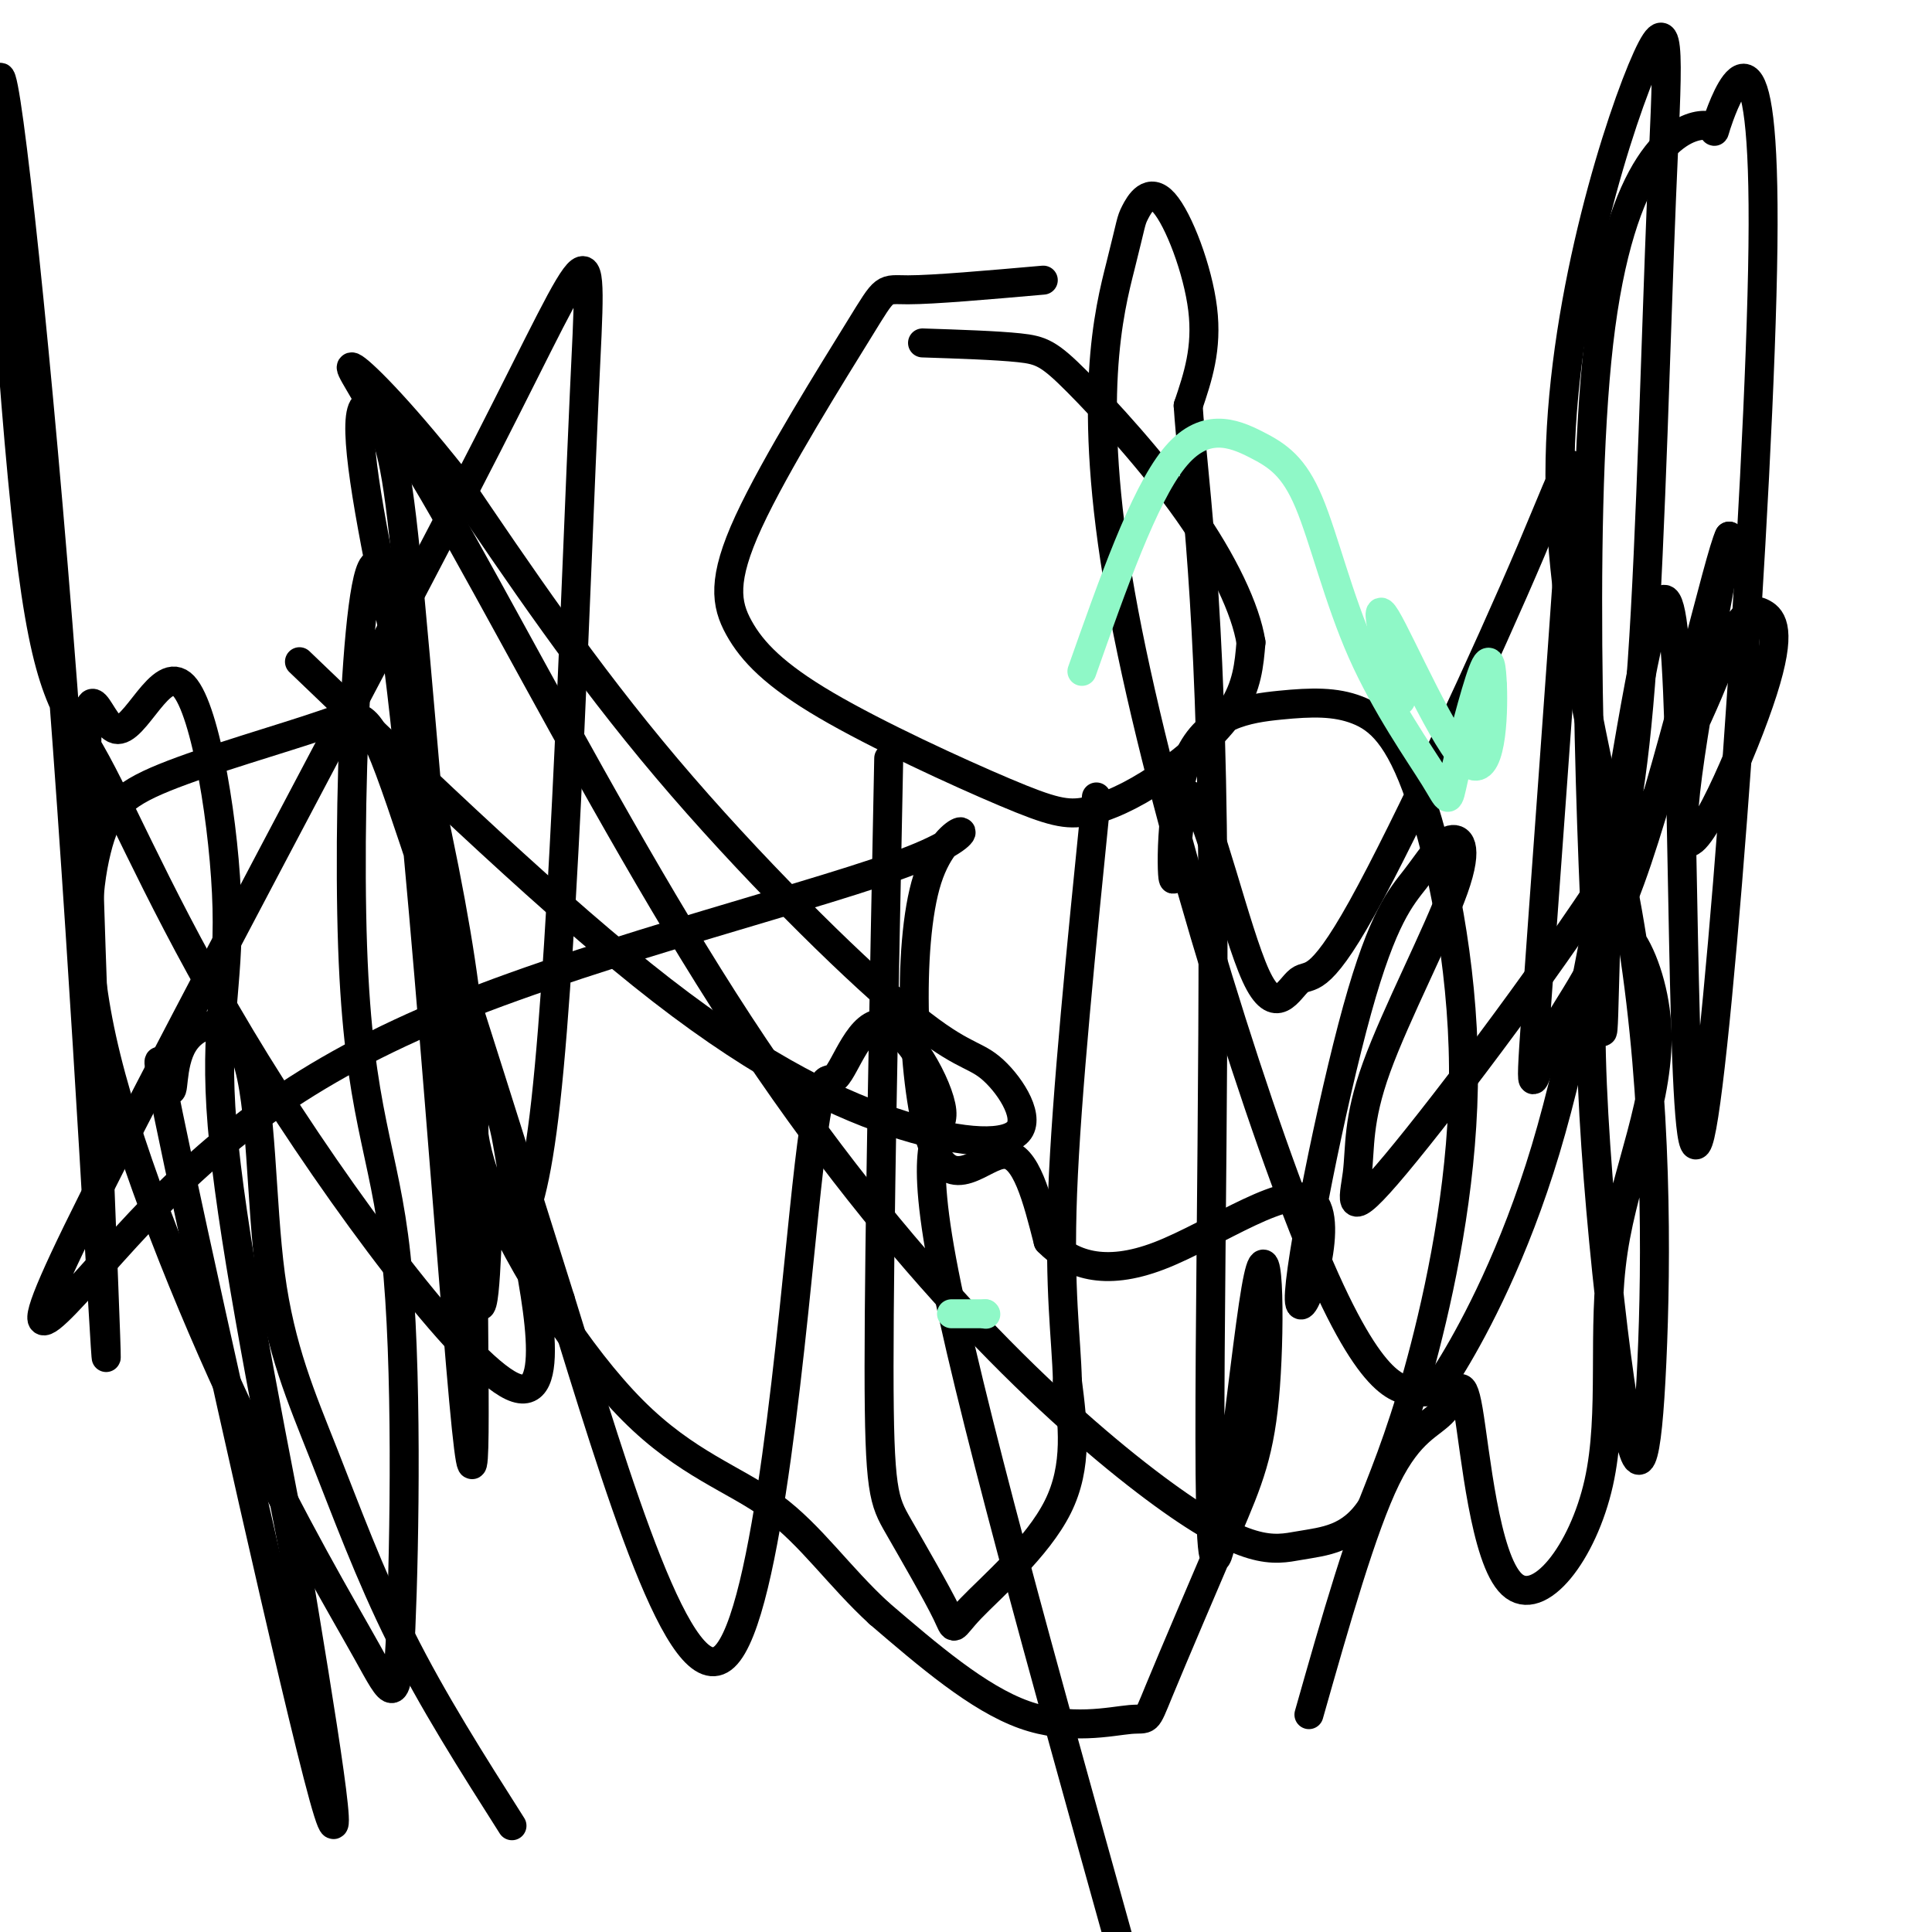
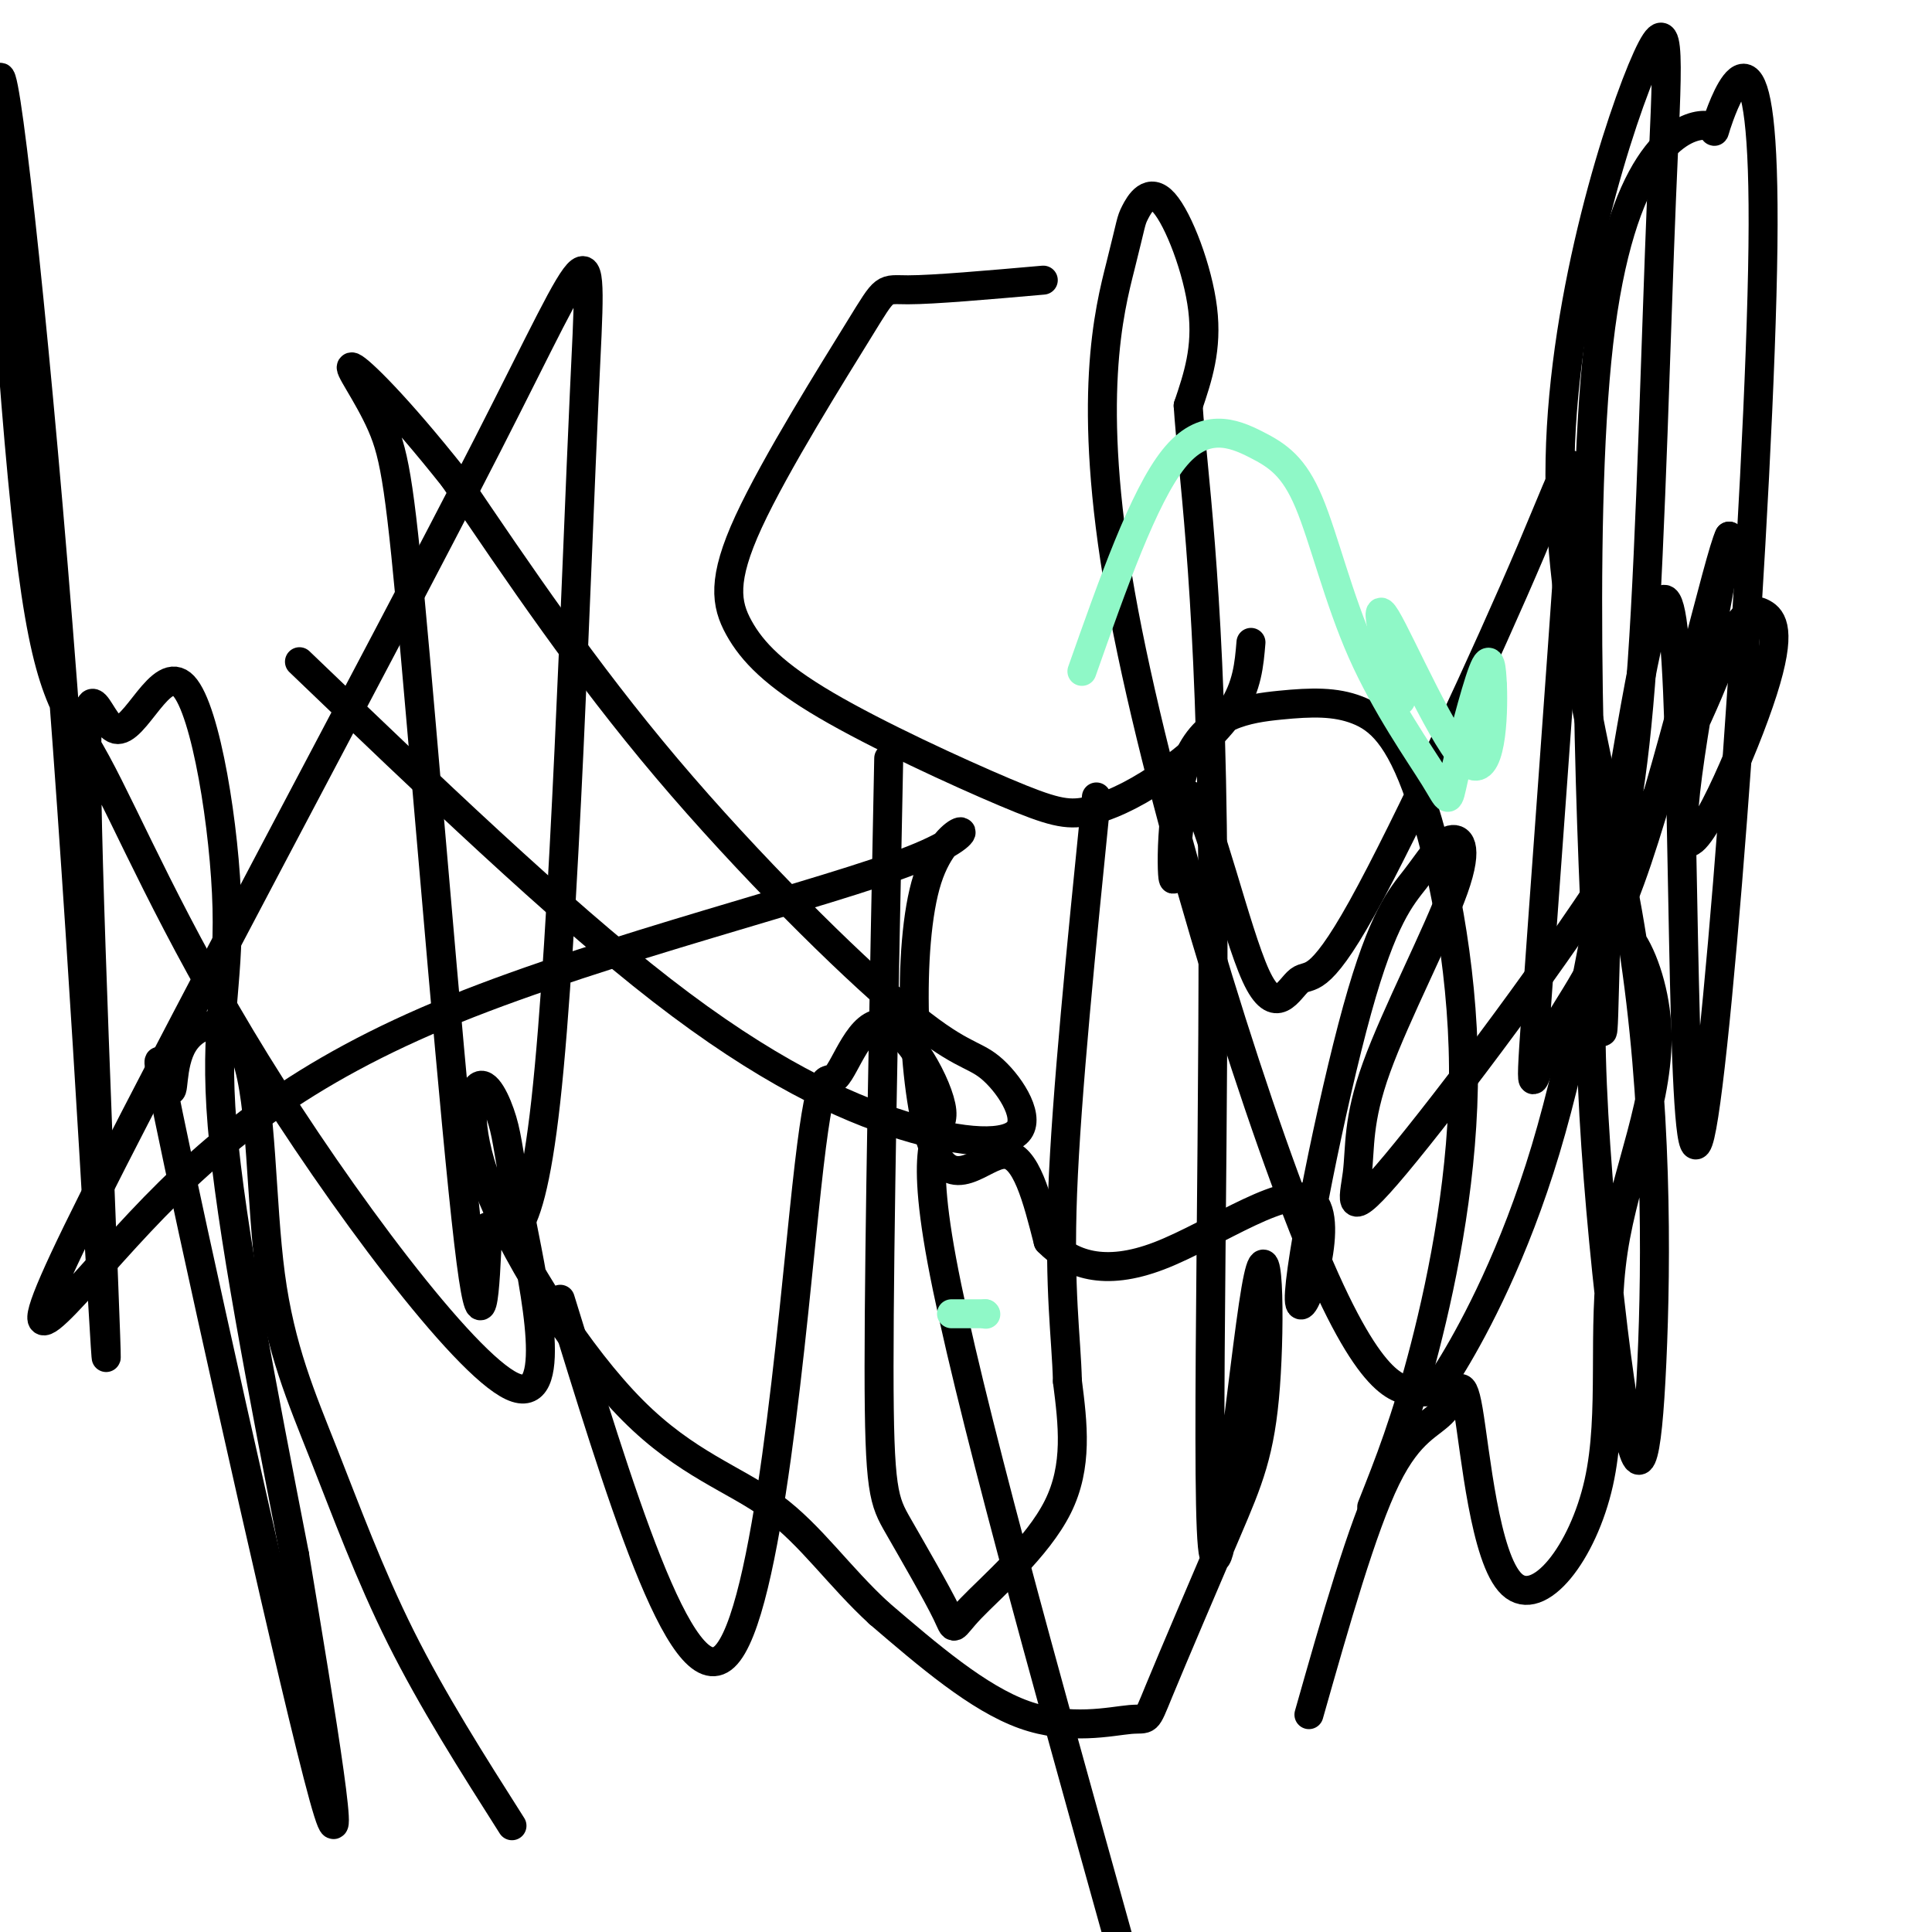
<svg xmlns="http://www.w3.org/2000/svg" viewBox="0 0 400 400" version="1.1">
  <g fill="none" stroke="#000000" stroke-width="6" stroke-linecap="round" stroke-linejoin="round">
    <path d="M216,58c-11.364,0.999 -22.727,1.999 -28,2c-5.273,0.001 -4.455,-0.996 -10,8c-5.545,8.996 -17.453,27.984 -23,40c-5.547,12.016 -4.733,17.061 -2,22c2.733,4.939 7.387,9.773 18,16c10.613,6.227 27.186,13.848 37,18c9.814,4.152 12.868,4.835 17,4c4.132,-0.835 9.343,-3.186 15,-7c5.657,-3.814 11.759,-9.090 15,-14c3.241,-4.910 3.620,-9.455 4,-14" />
-     <path d="M259,133c-1.059,-6.753 -5.707,-16.635 -13,-27c-7.293,-10.365 -17.233,-21.214 -23,-27c-5.767,-5.786 -7.362,-6.510 -12,-7c-4.638,-0.490 -12.319,-0.745 -20,-1" />
    <path d="M184,157c-0.998,50.037 -1.996,100.074 -2,126c-0.004,25.926 0.985,27.740 4,33c3.015,5.260 8.056,13.967 10,18c1.944,4.033 0.793,3.394 5,-1c4.207,-4.394 13.774,-12.541 18,-21c4.226,-8.459 3.113,-17.229 2,-26" />
    <path d="M221,286c-0.222,-9.067 -1.778,-18.733 -1,-39c0.778,-20.267 3.889,-51.133 7,-82" />
    <path d="M62,137c26.797,25.701 53.594,51.402 75,68c21.406,16.598 37.420,24.094 50,28c12.580,3.906 21.727,4.224 24,1c2.273,-3.224 -2.329,-9.988 -6,-13c-3.671,-3.012 -6.411,-2.273 -18,-12c-11.589,-9.727 -32.025,-29.922 -49,-50c-16.975,-20.078 -30.487,-40.039 -44,-60" />
    <path d="M94,99c-11.857,-14.960 -19.500,-22.359 -21,-23c-1.500,-0.641 3.144,5.478 6,12c2.856,6.522 3.923,13.448 7,48c3.077,34.552 8.165,96.729 11,121c2.835,24.271 3.418,10.635 4,-3" />
    <path d="M101,254c2.899,2.046 8.147,8.661 12,-26c3.853,-34.661 6.312,-110.599 8,-147c1.688,-36.401 2.607,-33.265 -20,11c-22.607,44.265 -68.740,129.661 -85,163c-16.260,33.339 -2.649,14.623 13,-2c15.649,-16.623 33.334,-31.153 65,-44c31.666,-12.847 77.311,-24.012 95,-31c17.689,-6.988 7.422,-9.801 3,4c-4.422,13.801 -2.998,44.216 1,55c3.998,10.784 10.571,1.938 15,2c4.429,0.062 6.715,9.031 9,18" />
    <path d="M217,257c4.571,4.689 11.498,7.413 23,3c11.502,-4.413 27.579,-15.963 32,-11c4.421,4.963 -2.814,26.439 -3,20c-0.186,-6.439 6.678,-40.793 12,-60c5.322,-19.207 9.104,-23.268 12,-27c2.896,-3.732 4.907,-7.135 7,-8c2.093,-0.865 4.270,0.807 1,10c-3.270,9.193 -11.986,25.907 -16,37c-4.014,11.093 -3.324,16.565 -4,22c-0.676,5.435 -2.717,10.832 8,-2c10.717,-12.832 34.193,-43.894 48,-66c13.807,-22.106 17.946,-35.255 21,-42c3.054,-6.745 5.025,-7.086 7,-6c1.975,1.086 3.955,3.600 0,16c-3.955,12.400 -13.844,34.686 -16,31c-2.156,-3.686 3.422,-33.343 9,-63" />
    <path d="M358,111c-1.897,3.510 -11.141,43.784 -19,67c-7.859,23.216 -14.334,29.375 -18,37c-3.666,7.625 -4.522,16.715 -3,-5c1.522,-21.715 5.423,-74.234 7,-98c1.577,-23.766 0.830,-18.780 -8,2c-8.830,20.780 -25.742,57.352 -35,74c-9.258,16.648 -10.863,13.370 -13,15c-2.137,1.630 -4.805,8.167 -9,-1c-4.195,-9.167 -9.916,-34.039 -13,-37c-3.084,-2.961 -3.531,15.988 -4,17c-0.469,1.012 -0.959,-15.913 3,-25c3.959,-9.087 12.366,-10.335 19,-11c6.634,-0.665 11.493,-0.747 16,1c4.507,1.747 8.662,5.324 13,18c4.338,12.676 8.860,34.451 9,56c0.140,21.549 -4.103,42.871 -8,58c-3.897,15.129 -7.449,24.064 -11,33" />
-     <path d="M284,312c-4.330,6.737 -9.655,7.079 -15,8c-5.345,0.921 -10.709,2.420 -30,-12c-19.291,-14.420 -52.508,-44.761 -86,-96c-33.492,-51.239 -67.260,-123.377 -76,-128c-8.740,-4.623 7.547,58.269 15,96c7.453,37.731 6.072,50.300 6,77c-0.072,26.700 1.166,67.530 -2,33c-3.166,-34.530 -10.737,-144.422 -16,-168c-5.263,-23.578 -8.220,39.156 -7,74c1.220,34.844 6.615,41.798 9,64c2.385,22.202 1.758,59.653 1,77c-0.758,17.347 -1.649,14.589 -7,5c-5.351,-9.589 -15.162,-26.010 -26,-49c-10.838,-22.990 -22.703,-52.548 -28,-74c-5.297,-21.452 -4.027,-34.798 -2,-43c2.027,-8.202 4.811,-11.260 14,-15c9.189,-3.740 24.782,-8.161 33,-11c8.218,-2.839 9.062,-4.097 16,16c6.938,20.097 19.969,61.548 33,103" />
    <path d="M116,269c11.845,38.276 24.956,82.466 34,74c9.044,-8.466 14.021,-69.587 17,-97c2.979,-27.413 3.961,-21.116 6,-23c2.039,-1.884 5.134,-11.948 10,-11c4.866,0.948 11.502,12.909 12,18c0.498,5.091 -5.144,3.312 0,31c5.144,27.688 21.072,84.844 37,142" />
    <path d="M271,355c5.521,-19.441 11.043,-38.881 16,-49c4.957,-10.119 9.350,-10.915 12,-14c2.650,-3.085 3.557,-8.457 5,0c1.443,8.457 3.422,30.745 9,36c5.578,5.255 14.756,-6.521 18,-21c3.244,-14.479 0.554,-31.660 3,-48c2.446,-16.340 10.029,-31.838 9,-47c-1.029,-15.162 -10.672,-29.988 -13,-12c-2.328,17.988 2.657,68.790 6,90c3.343,21.210 5.045,12.828 6,-8c0.955,-20.828 1.164,-54.104 -4,-87c-5.164,-32.896 -15.701,-65.414 -15,-100c0.701,-34.586 12.642,-71.239 18,-83c5.358,-11.761 4.135,1.372 3,29c-1.135,27.628 -2.181,69.751 -4,96c-1.819,26.249 -4.409,36.625 -7,47" />
    <path d="M333,184c-1.197,19.115 -0.691,43.403 -2,20c-1.309,-23.403 -4.433,-94.497 0,-133c4.433,-38.503 16.421,-44.415 21,-45c4.579,-0.585 1.747,4.158 4,-2c2.253,-6.158 9.592,-23.218 9,27c-0.592,50.218 -9.114,167.713 -13,184c-3.886,16.287 -3.136,-68.635 -5,-98c-1.864,-29.365 -6.343,-3.174 -11,24c-4.657,27.174 -9.491,55.331 -16,77c-6.509,21.669 -14.693,36.850 -19,44c-4.307,7.150 -4.737,6.269 -8,6c-3.263,-0.269 -9.358,0.074 -22,-31c-12.642,-31.074 -31.832,-93.566 -39,-134c-7.168,-40.434 -2.313,-58.810 0,-68c2.313,-9.190 2.084,-9.195 3,-11c0.916,-1.805 2.977,-5.409 6,-2c3.023,3.409 7.006,13.831 8,22c0.994,8.169 -1.003,14.084 -3,20" />
    <path d="M246,84c0.801,12.833 4.303,34.914 5,87c0.697,52.086 -1.412,134.176 0,149c1.412,14.824 6.344,-37.618 9,-53c2.656,-15.382 3.034,6.297 2,20c-1.034,13.703 -3.482,19.432 -8,30c-4.518,10.568 -11.108,25.977 -14,33c-2.892,7.023 -2.086,5.660 -6,6c-3.914,0.340 -12.547,2.383 -22,-1c-9.453,-3.383 -19.727,-12.191 -30,-21" />
    <path d="M182,334c-8.317,-7.628 -14.110,-16.196 -22,-22c-7.890,-5.804 -17.878,-8.842 -29,-20c-11.122,-11.158 -23.377,-30.436 -29,-44c-5.623,-13.564 -4.615,-21.414 -3,-23c1.615,-1.586 3.837,3.091 5,7c1.163,3.909 1.267,7.048 4,21c2.733,13.952 8.094,38.716 -2,34c-10.094,-4.716 -35.643,-38.911 -53,-67c-17.357,-28.089 -26.522,-50.071 -33,-62c-6.478,-11.929 -10.269,-13.804 -14,-46c-3.731,-32.196 -7.401,-94.713 -6,-96c1.401,-1.287 7.875,58.655 13,126c5.125,67.345 8.902,142.091 9,139c0.098,-3.091 -3.485,-84.019 -4,-116c-0.515,-31.981 2.036,-15.014 6,-14c3.964,1.014 9.341,-13.924 14,-9c4.659,4.924 8.601,29.710 9,46c0.399,16.290 -2.743,24.083 -1,45c1.743,20.917 8.372,54.959 15,89" />
    <path d="M61,322c5.469,32.814 11.641,70.351 6,50c-5.641,-20.351 -23.095,-98.588 -30,-131c-6.905,-32.412 -3.260,-18.999 -2,-16c1.260,2.999 0.134,-4.417 3,-9c2.866,-4.583 9.724,-6.333 13,3c3.276,9.333 2.971,29.749 5,45c2.029,15.251 6.392,25.337 11,37c4.608,11.663 9.459,24.904 16,38c6.541,13.096 14.770,26.048 23,39" />
  </g>
  <g fill="none" stroke="#8FF8C7" stroke-width="6" stroke-linecap="round" stroke-linejoin="round">
    <path d="M204,272c0.000,0.000 0.100,0.100 0.1,0.1" />
    <path d="M204,272c0.000,0.000 -7.000,0.000 -7,0" />
    <path d="M224,139c6.381,-18.092 12.761,-36.183 19,-44c6.239,-7.817 12.335,-5.359 17,-3c4.665,2.359 7.898,4.619 11,12c3.102,7.381 6.074,19.884 11,31c4.926,11.116 11.805,20.846 15,26c3.195,5.154 2.706,5.734 4,0c1.294,-5.734 4.370,-17.781 6,-22c1.630,-4.219 1.815,-0.609 2,3" />
    <path d="M309,142c0.226,6.071 -0.208,19.750 -5,16c-4.792,-3.750 -13.940,-24.929 -17,-30c-3.060,-5.071 -0.030,5.964 3,17" />
  </g>
</svg>